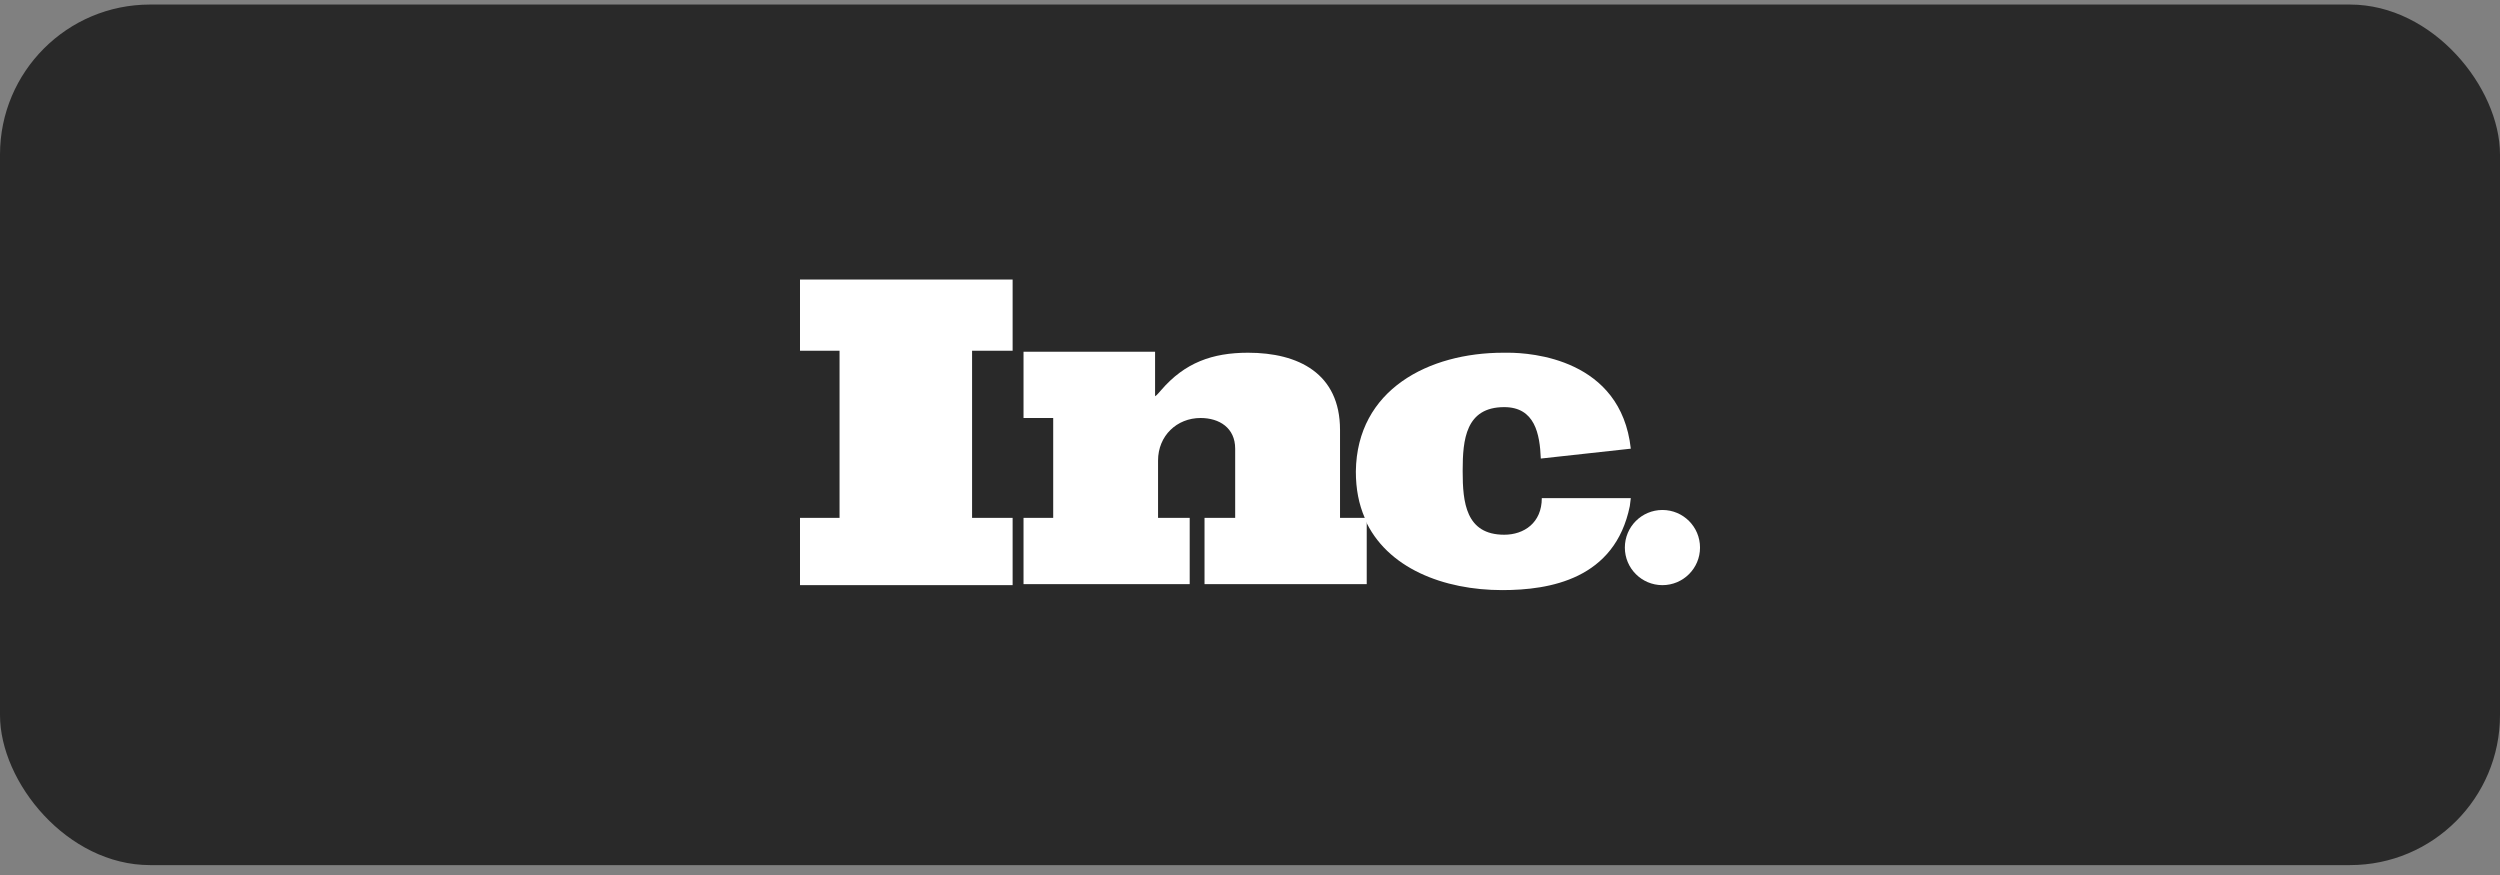
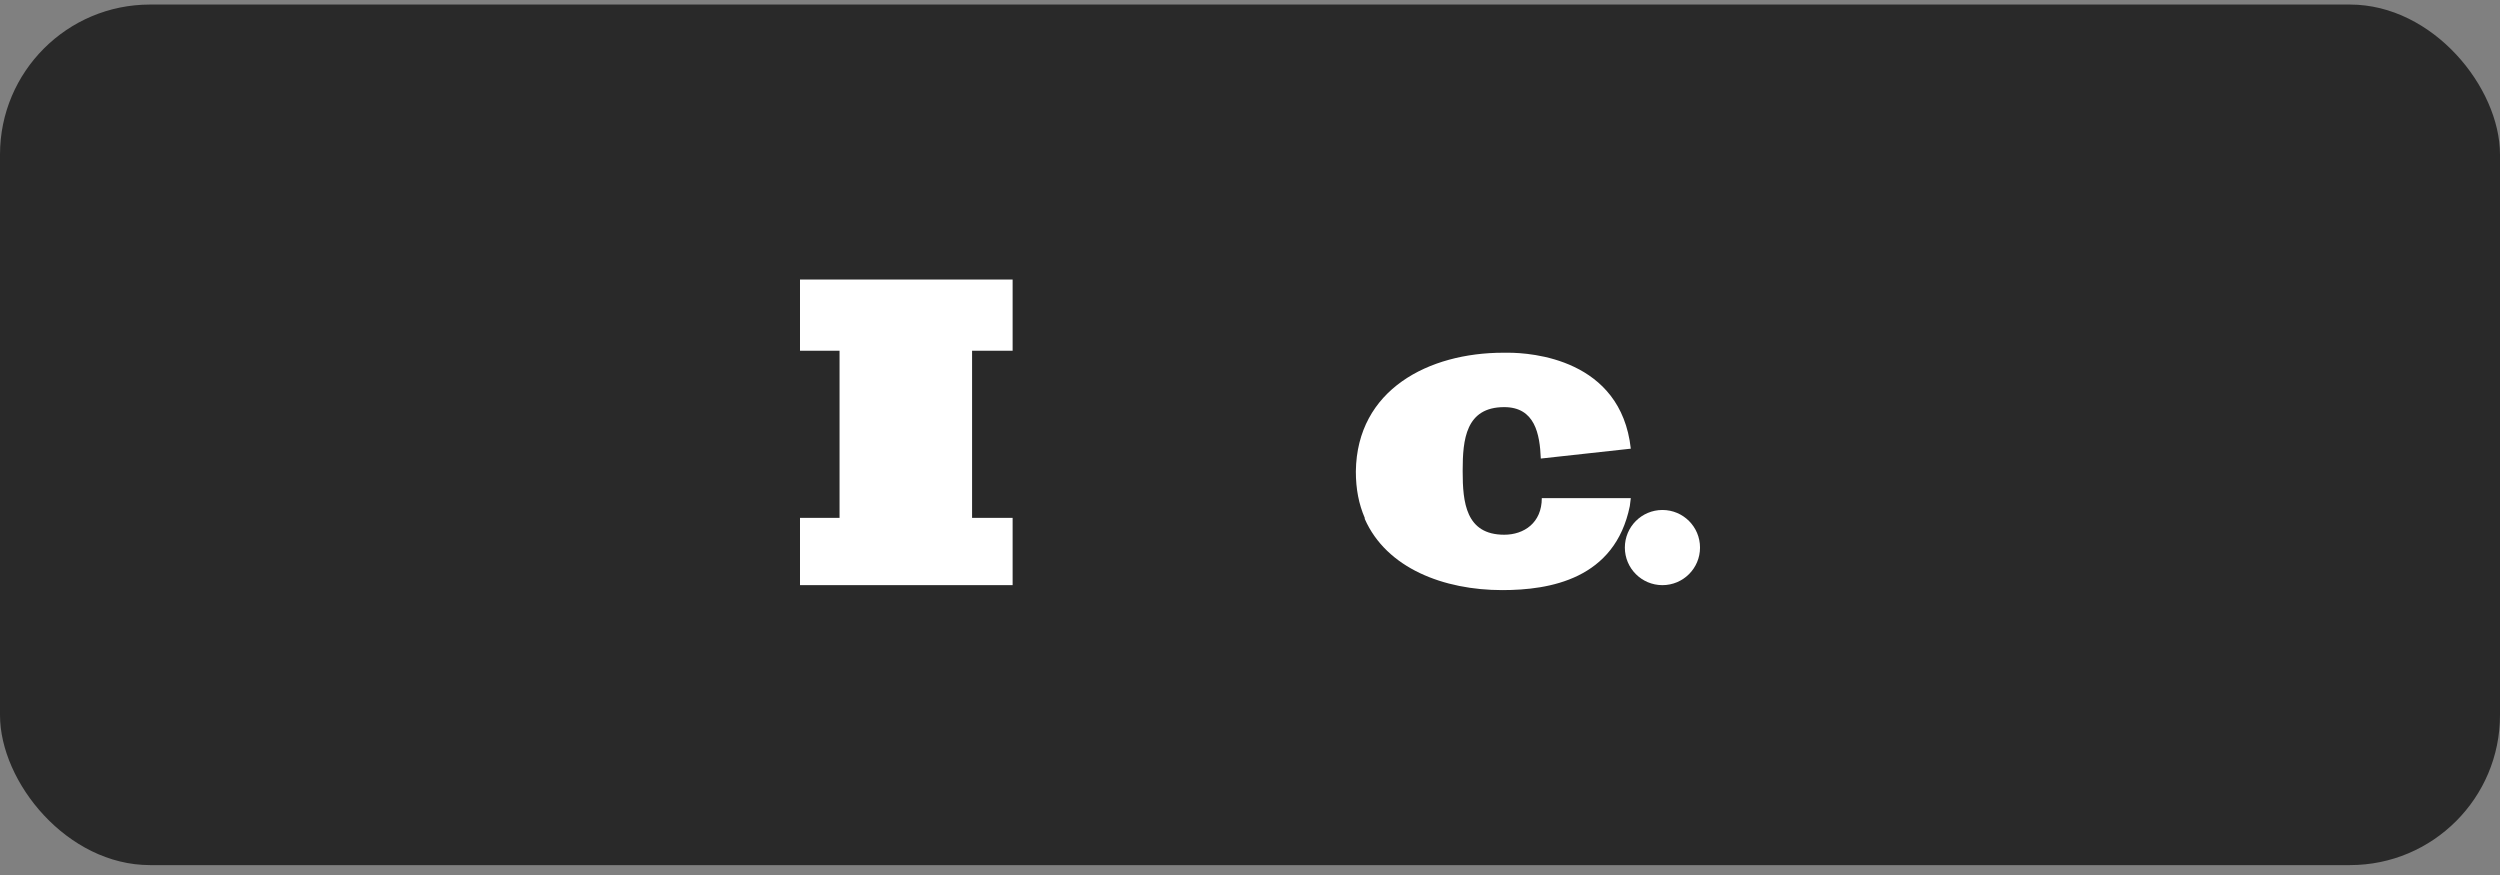
<svg xmlns="http://www.w3.org/2000/svg" width="100" height="35" viewBox="0 0 100 35" fill="none">
  <rect x="0" y="0" width="100" height="35" fill="#808080" stroke="none" />
  <rect y="0.182" width="100" height="34.422" rx="6" fill="#292929" />
  <g clip-path="url(#clip0_2_772)">
    <path d="M32 11.182V14.03H33.582V20.716H32V23.406H40.505V20.716H38.883V14.03H40.505V11.182H32Z" fill="white" />
-     <path d="M40.941 14.069V16.72H42.128V20.715H40.941V23.366H47.588V20.715H46.322V18.421C46.322 17.432 47.073 16.72 48.023 16.72C48.774 16.72 49.407 17.116 49.407 17.946V20.715H48.181V23.366H54.669V20.755V20.715H53.601V17.195C53.601 14.94 51.939 14.109 49.922 14.109C48.497 14.109 47.39 14.505 46.44 15.612C46.361 15.691 46.282 15.81 46.203 15.85V14.069H40.941Z" fill="white" />
    <path d="M60.129 14.109C57.162 14.109 54.274 15.573 54.234 18.857C54.234 19.569 54.353 20.162 54.59 20.716V20.756C55.461 22.734 57.755 23.604 60.089 23.604C61.988 23.604 64.599 23.169 65.193 20.241L65.232 19.925H61.79H61.672C61.672 20.914 60.96 21.389 60.168 21.389C58.626 21.389 58.507 20.083 58.507 18.857V18.817C58.507 17.591 58.626 16.285 60.168 16.285C61.395 16.285 61.593 17.353 61.632 18.342L65.232 17.947C64.837 14.347 61.237 14.109 60.327 14.109C60.208 14.109 60.129 14.109 60.129 14.109Z" fill="white" />
-     <path d="M64.994 21.903C64.994 22.733 65.667 23.406 66.497 23.406C67.328 23.406 68.001 22.733 68.001 21.903C68.001 21.072 67.328 20.399 66.497 20.399C65.667 20.399 64.994 21.072 64.994 21.903Z" fill="white" />
+     <path d="M64.994 21.903C64.994 22.733 65.667 23.406 66.497 23.406C67.328 23.406 68.001 22.733 68.001 21.903C68.001 21.072 67.328 20.399 66.497 20.399C65.667 20.399 64.994 21.072 64.994 21.903" fill="white" />
  </g>
  <defs>
    <clipPath id="clip0_2_772">
      <rect width="36" height="12.422" fill="white" transform="translate(32 11.182)" />
    </clipPath>
  </defs>
</svg>